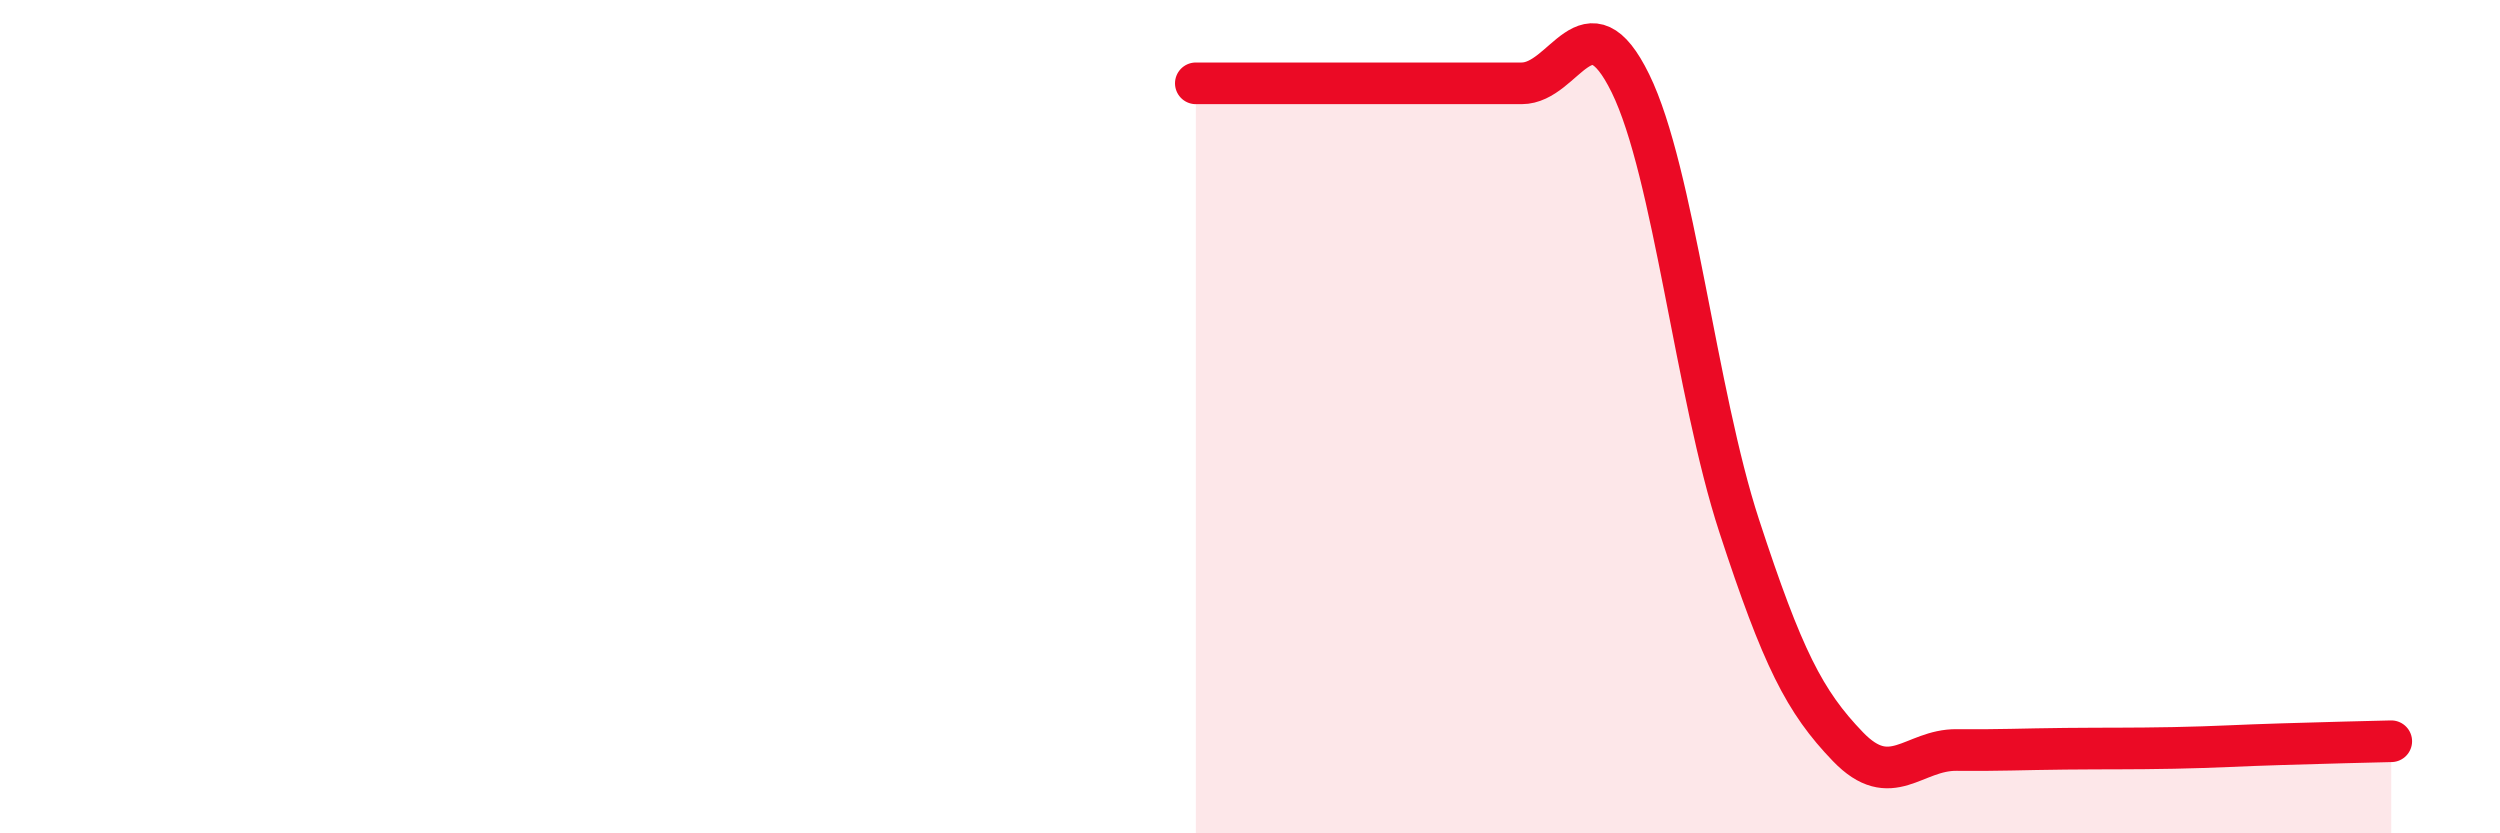
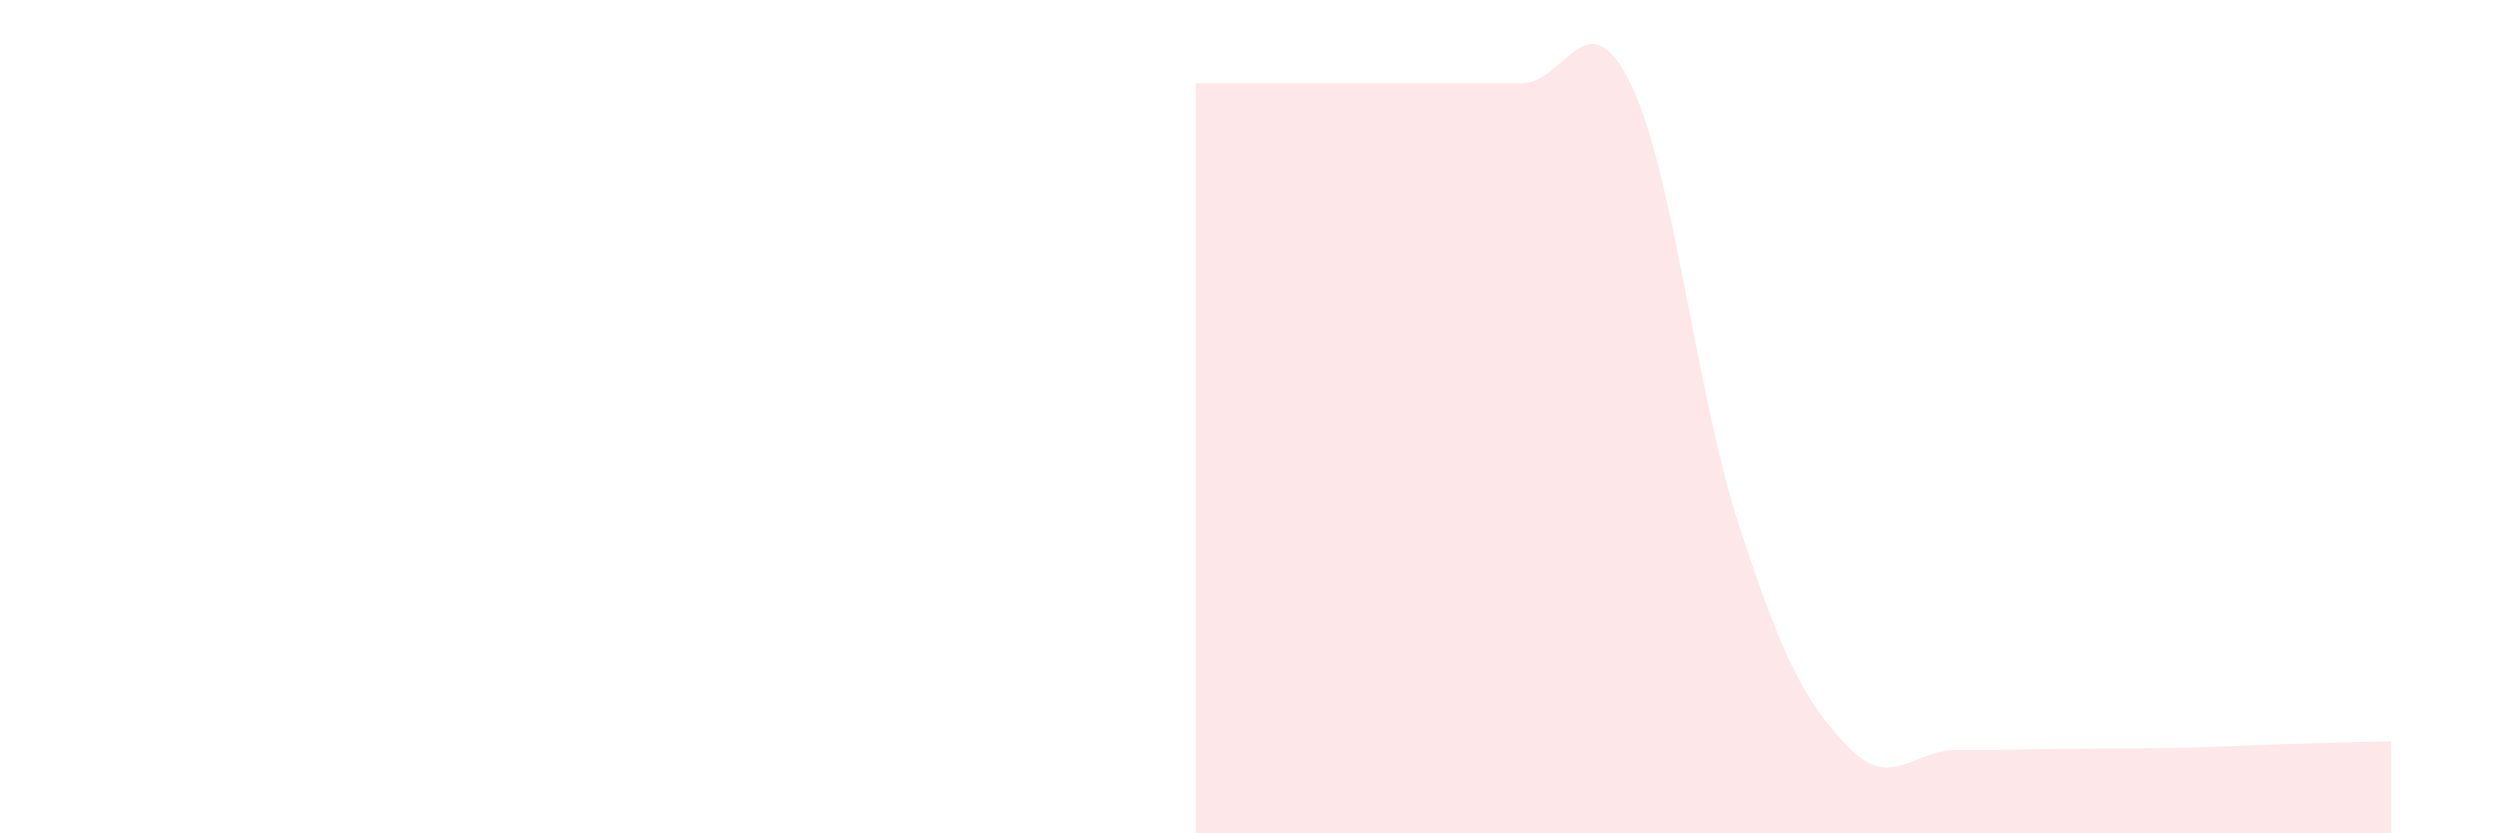
<svg xmlns="http://www.w3.org/2000/svg" width="60" height="20" viewBox="0 0 60 20">
  <path d="M 28.7,2 C 29.22,2 30.26,2 31.3,2 C 32.34,2 32.87,2 33.91,2 C 34.95,2 35.48,2 36.52,2 C 37.56,2 38.09,-0.12 39.13,2 C 40.17,4.12 40.7,9.44 41.74,12.62 C 42.78,15.8 43.31,16.84 44.35,17.92 C 45.39,19 45.92,17.99 46.96,18 C 48,18.01 48.53,17.98 49.57,17.97 C 50.61,17.96 51.13,17.97 52.17,17.95 C 53.21,17.93 53.74,17.89 54.78,17.86 C 55.82,17.83 56.87,17.8 57.39,17.79L57.39 20L28.7 20Z" fill="#EB0A25" opacity="0.1" stroke-linecap="round" stroke-linejoin="round" />
-   <path d="M 28.7,2 C 29.22,2 30.26,2 31.3,2 C 32.34,2 32.87,2 33.91,2 C 34.95,2 35.48,2 36.52,2 C 37.56,2 38.09,-0.12 39.13,2 C 40.17,4.12 40.7,9.44 41.74,12.62 C 42.78,15.8 43.31,16.84 44.35,17.92 C 45.39,19 45.92,17.99 46.96,18 C 48,18.01 48.53,17.98 49.57,17.97 C 50.61,17.96 51.13,17.97 52.17,17.95 C 53.21,17.93 53.74,17.89 54.78,17.86 C 55.82,17.83 56.87,17.8 57.39,17.79" stroke="#EB0A25" stroke-width="1" fill="none" stroke-linecap="round" stroke-linejoin="round" />
</svg>